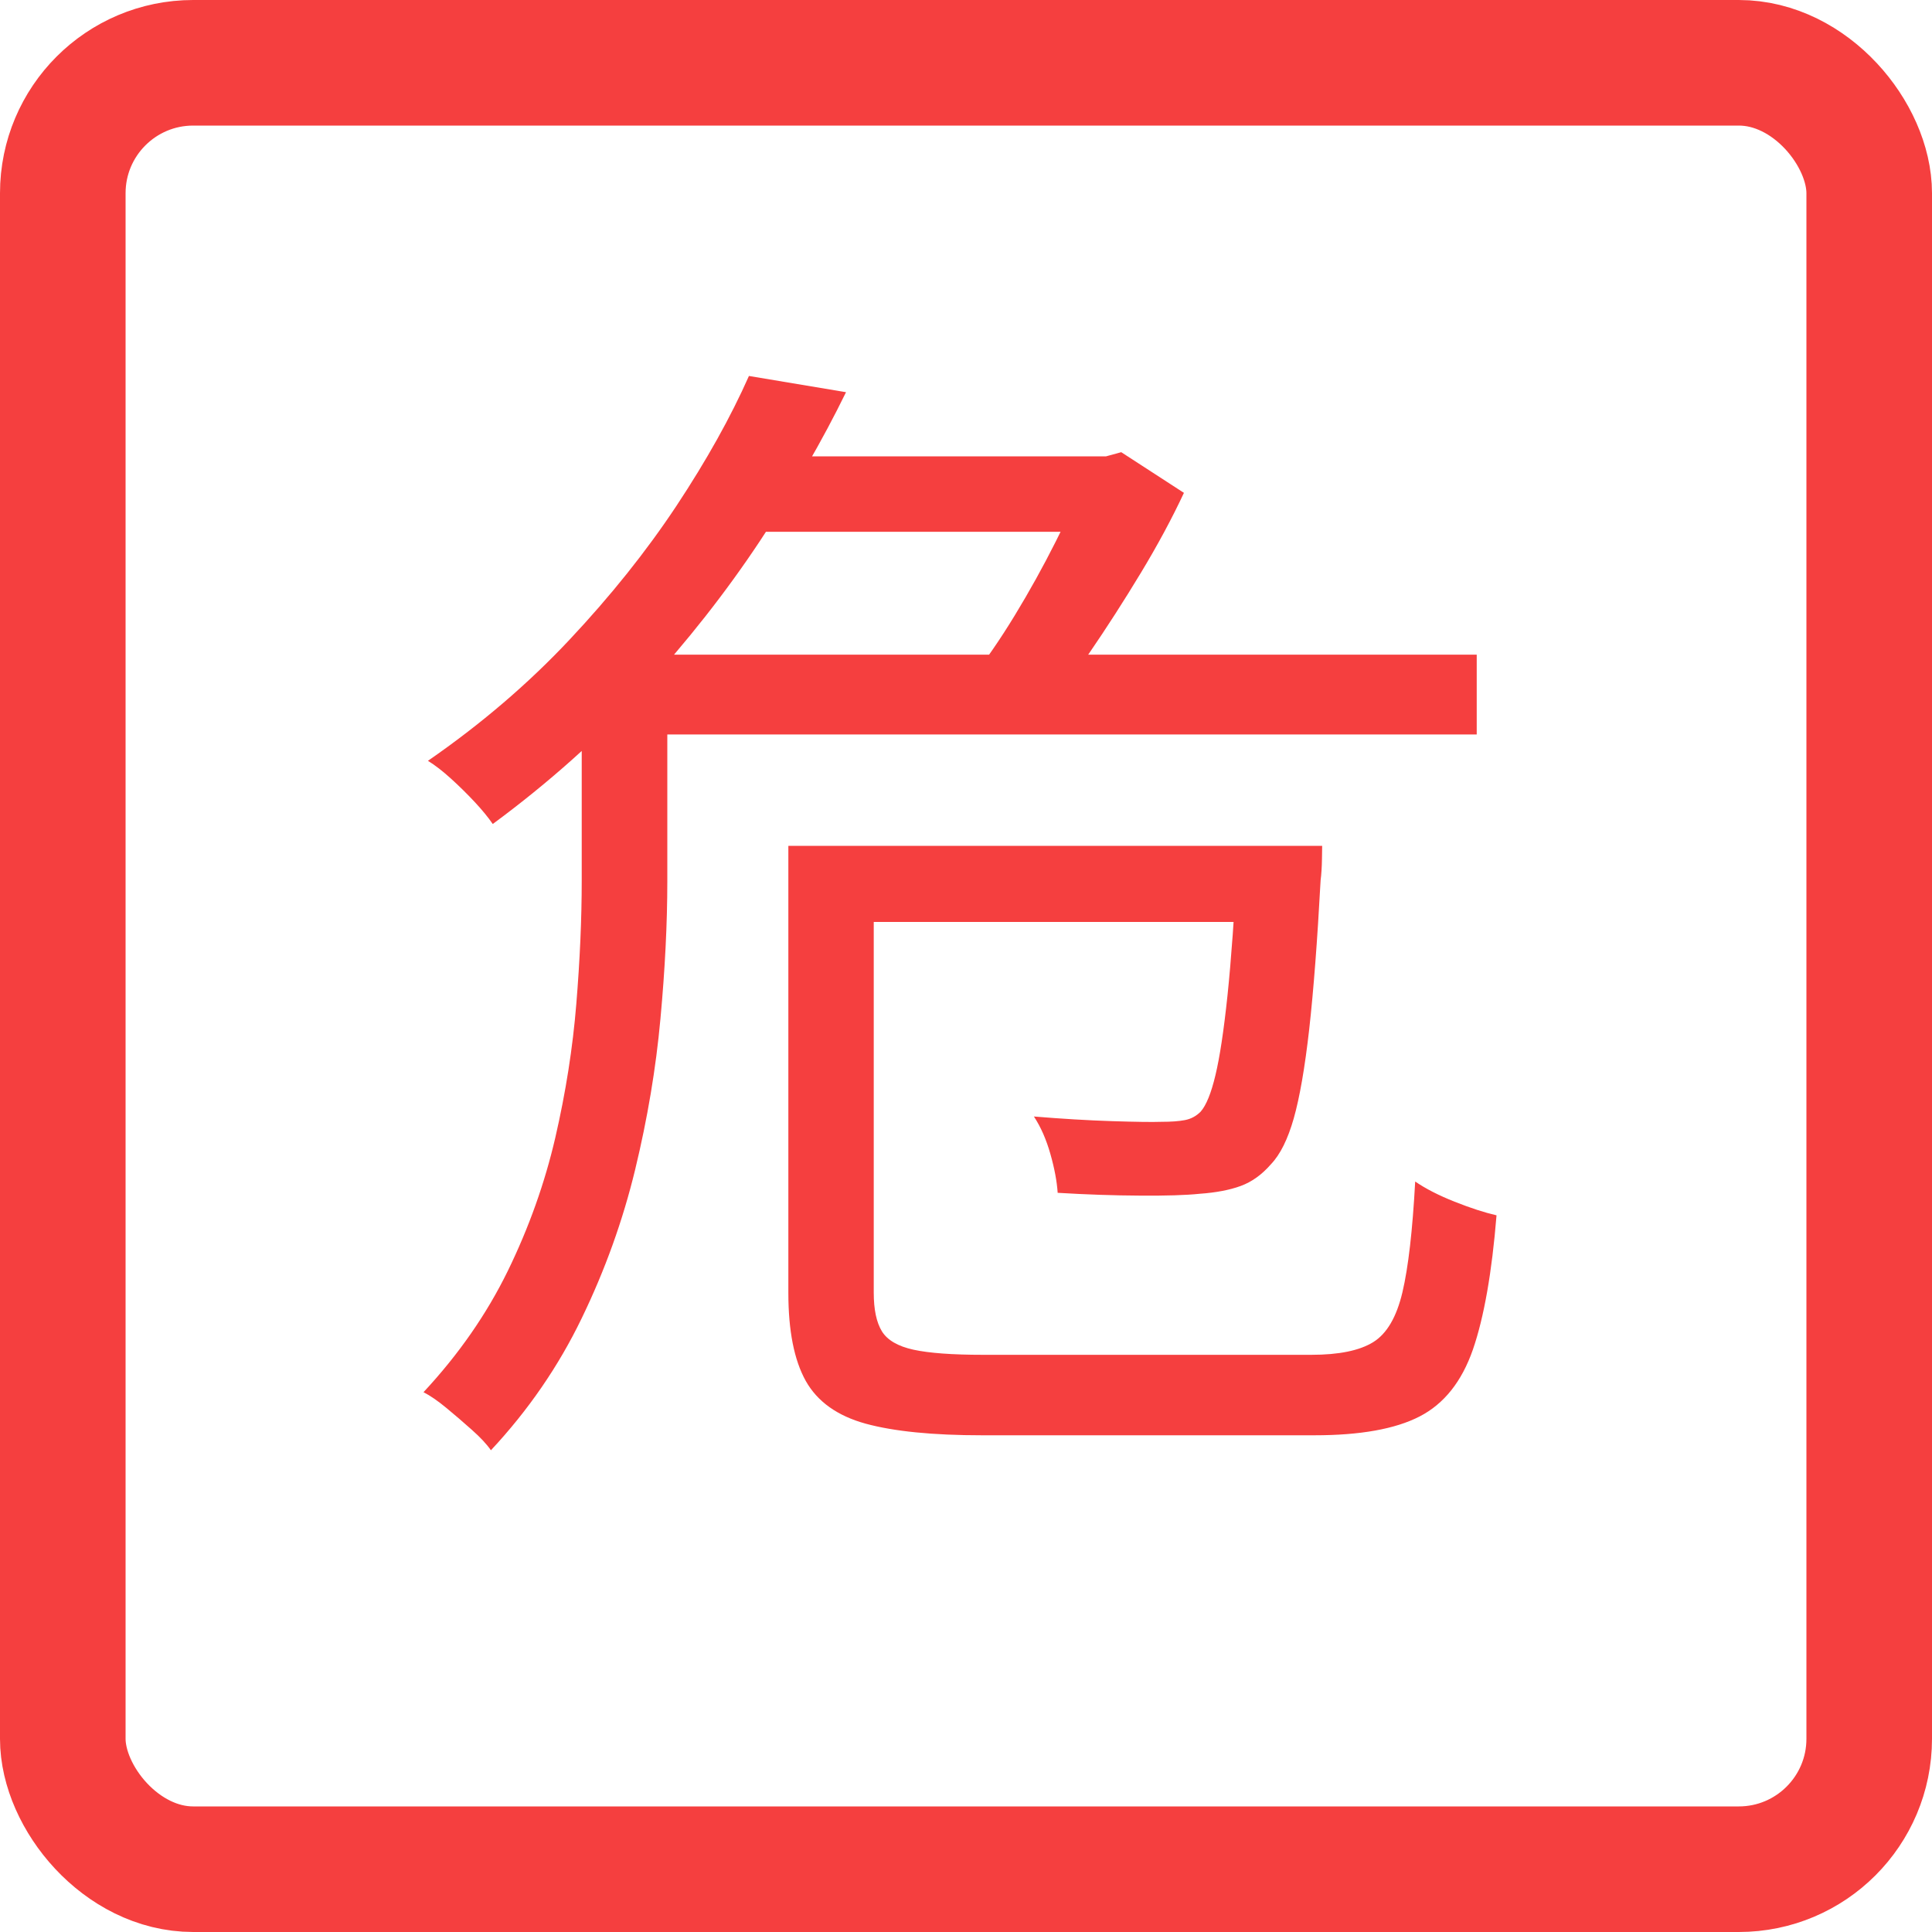
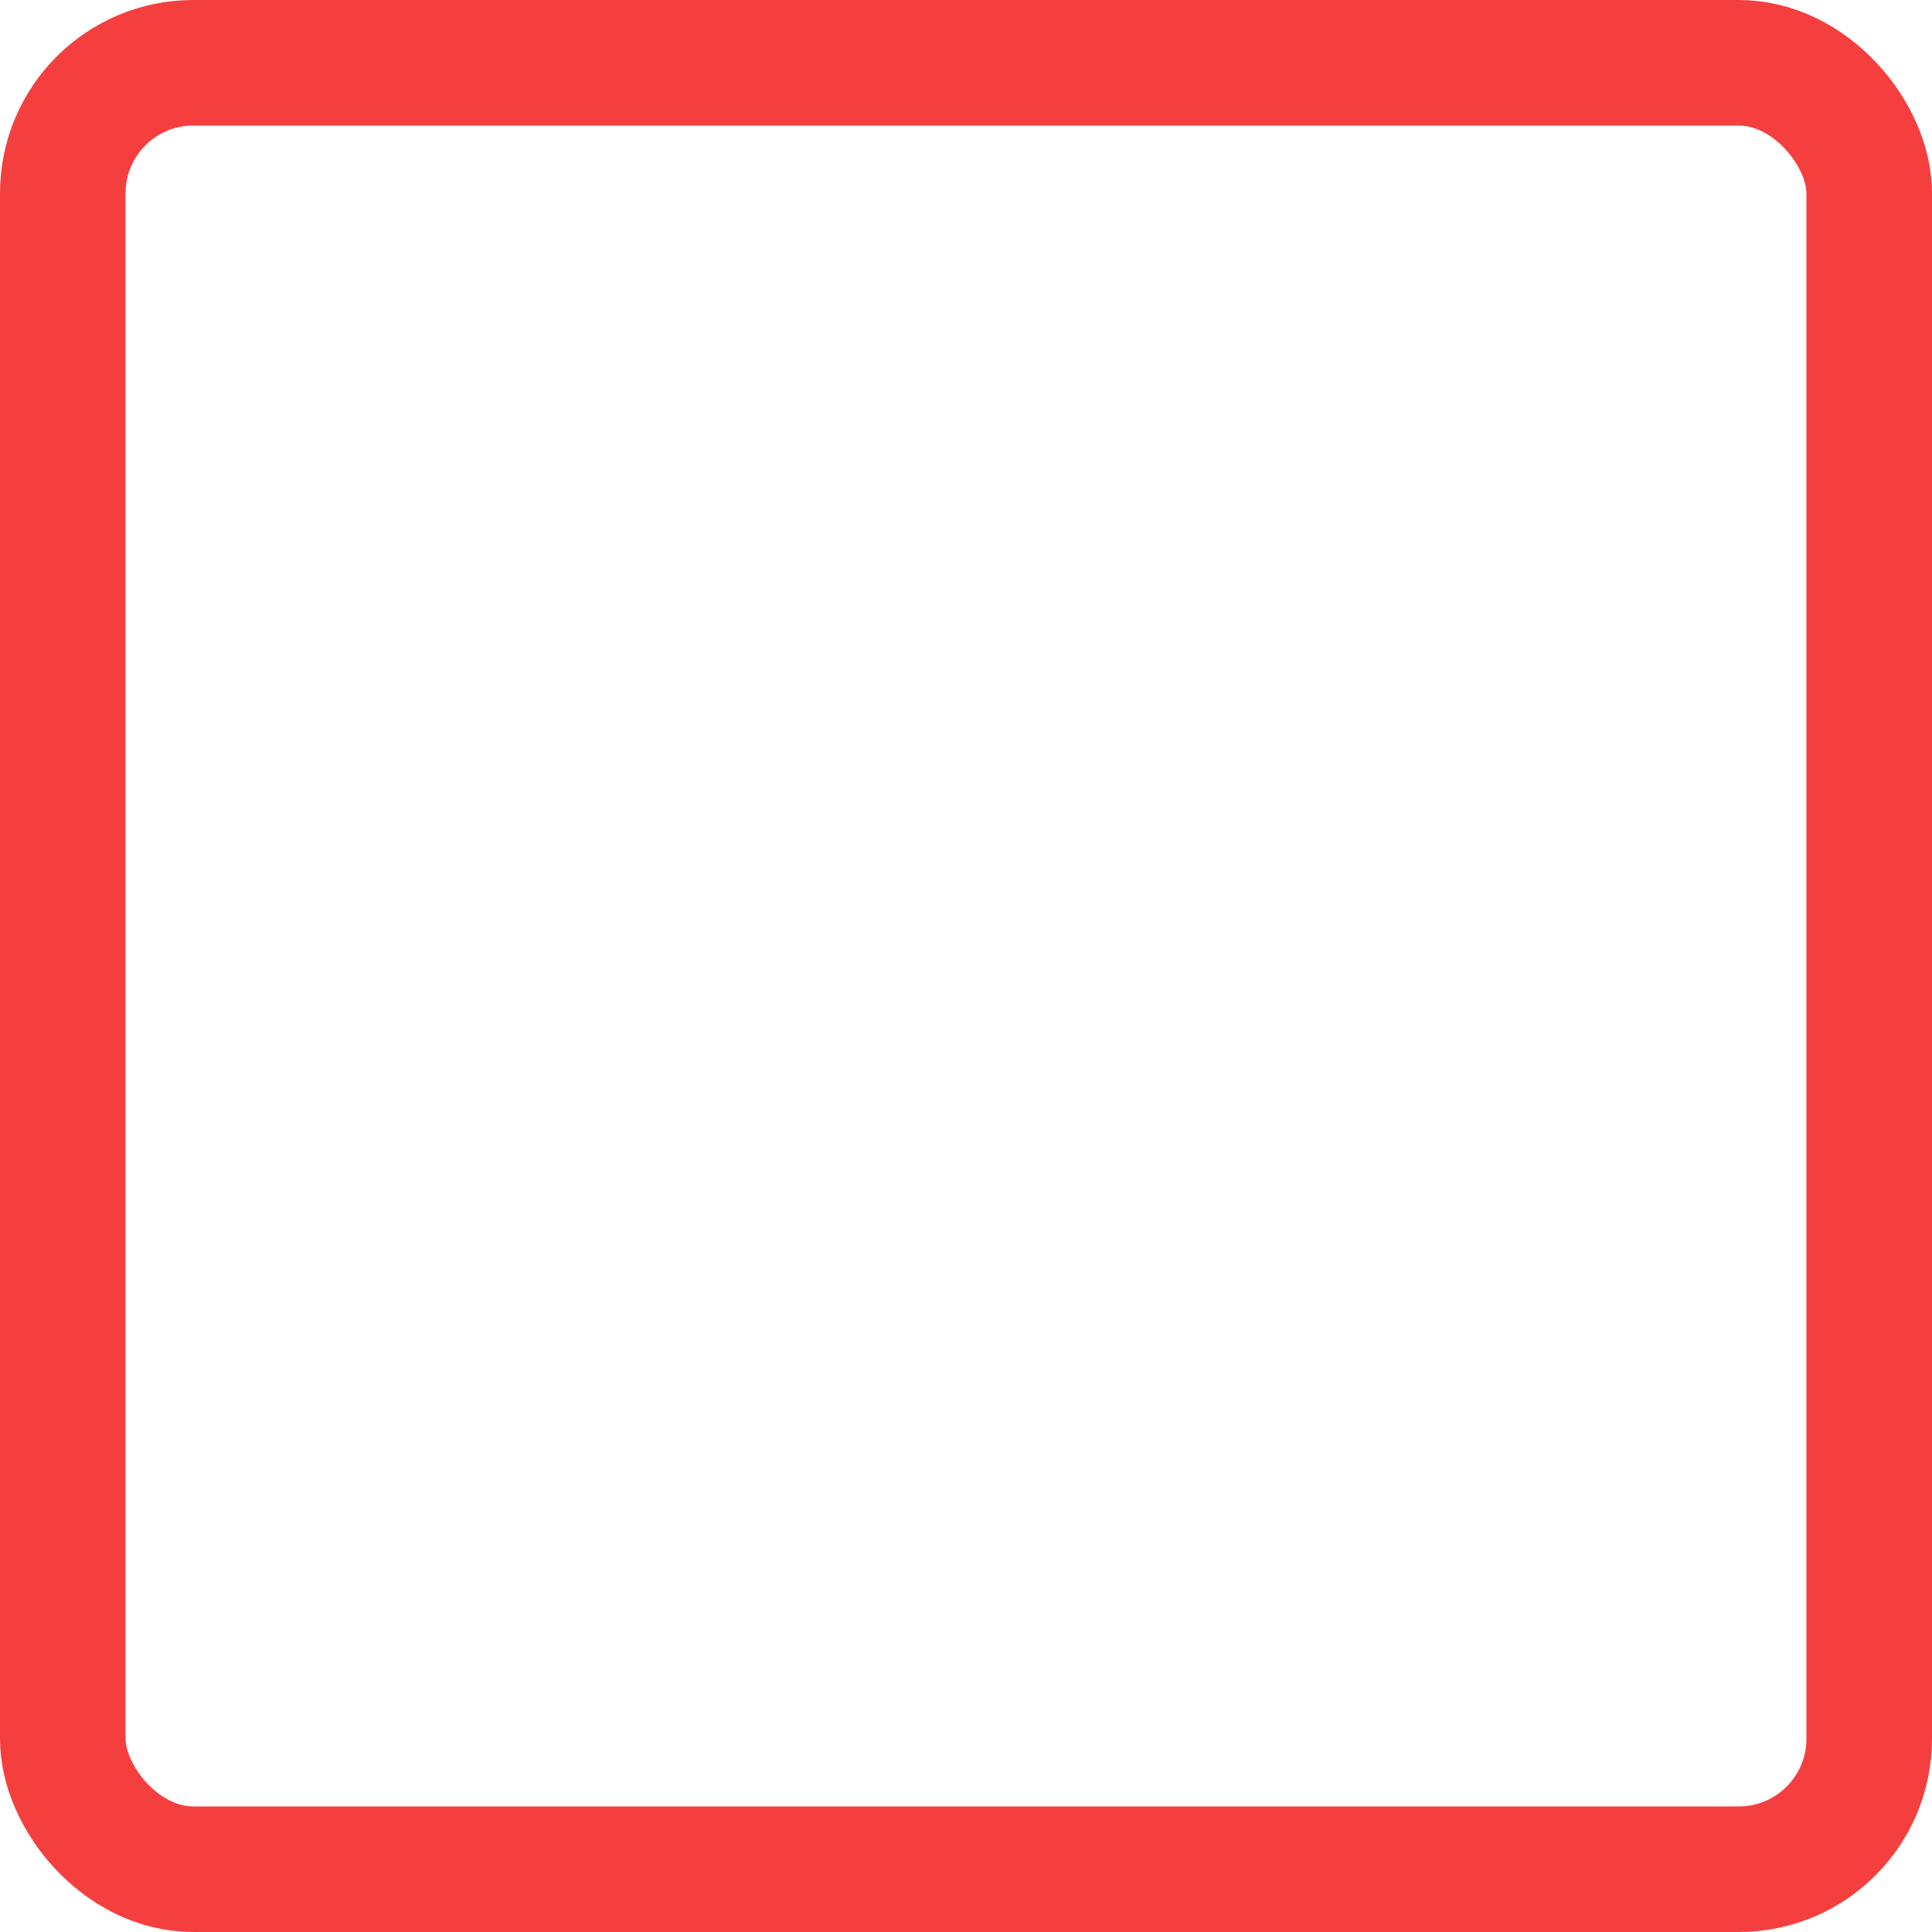
<svg xmlns="http://www.w3.org/2000/svg" fill="none" viewBox="0 0 20 20" class="design-iconfont">
  <rect x=".65" y=".65" width="18.7" height="18.7" rx="1.35" stroke="#F53F3F" stroke-width="1.3" />
-   <path d="M7.579,4.724L11.56,4.724L11.56,5.505L7.579,5.505L7.579,4.724ZM7.753,3.892L8.758,4.06Q8.39,4.813,7.865,5.603Q7.341,6.393,6.655,7.142Q5.969,7.89,5.101,8.53Q5.028,8.424,4.912,8.3Q4.796,8.176,4.667,8.059Q4.538,7.942,4.43,7.876Q5.253,7.307,5.894,6.624Q6.535,5.942,7.003,5.236Q7.47,4.53,7.753,3.892ZM6.463,6.777L15.287,6.777L15.287,7.603L6.463,7.603L6.463,6.777ZM8.613,8.756L13.093,8.756L13.093,9.544L8.613,9.544L8.613,8.756ZM8.161,8.756L9.045,8.756L9.045,13.382Q9.045,13.643,9.129,13.781Q9.214,13.919,9.456,13.972Q9.699,14.025,10.178,14.025Q10.32,14.025,10.648,14.025Q10.976,14.025,11.401,14.025Q11.826,14.025,12.258,14.025Q12.69,14.025,13.045,14.025Q13.399,14.025,13.575,14.025Q14.003,14.025,14.215,13.894Q14.427,13.763,14.518,13.377Q14.609,12.992,14.65,12.231Q14.811,12.342,15.058,12.44Q15.305,12.538,15.492,12.581Q15.42,13.469,15.248,13.969Q15.075,14.468,14.696,14.663Q14.318,14.858,13.607,14.858Q13.521,14.858,13.255,14.858Q12.989,14.858,12.631,14.858Q12.273,14.858,11.878,14.858Q11.484,14.858,11.128,14.858Q10.772,14.858,10.512,14.858Q10.252,14.858,10.166,14.858Q9.403,14.858,8.962,14.738Q8.522,14.617,8.341,14.295Q8.161,13.972,8.161,13.384L8.161,8.756ZM12.81,8.756L13.687,8.756Q13.687,8.756,13.685,8.888Q13.683,9.02,13.671,9.112Q13.62,10.055,13.553,10.654Q13.485,11.253,13.393,11.577Q13.301,11.901,13.157,12.052Q13.016,12.214,12.844,12.277Q12.672,12.34,12.418,12.358Q12.208,12.38,11.802,12.377Q11.396,12.375,10.949,12.348Q10.937,12.168,10.873,11.944Q10.809,11.719,10.703,11.558Q11.139,11.594,11.509,11.606Q11.88,11.618,12.021,11.613Q12.175,11.613,12.267,11.595Q12.36,11.577,12.429,11.508Q12.516,11.409,12.582,11.131Q12.649,10.854,12.707,10.305Q12.764,9.756,12.81,8.88L12.81,8.756ZM6.022,6.777L6.908,6.777L6.908,9.124Q6.908,9.776,6.837,10.545Q6.767,11.314,6.575,12.108Q6.383,12.901,6.022,13.646Q5.662,14.392,5.082,15.013Q5.016,14.918,4.884,14.801Q4.753,14.684,4.621,14.575Q4.488,14.465,4.384,14.412Q4.929,13.827,5.257,13.156Q5.584,12.485,5.748,11.779Q5.911,11.073,5.966,10.392Q6.022,9.71,6.022,9.115L6.022,6.777ZM11.235,4.724L11.45,4.724L11.607,4.681L12.256,5.102Q12.07,5.5,11.809,5.932Q11.548,6.364,11.274,6.764Q11,7.163,10.747,7.477Q10.615,7.368,10.409,7.245Q10.203,7.123,10.043,7.04Q10.275,6.748,10.504,6.372Q10.733,5.996,10.929,5.606Q11.125,5.216,11.235,4.911L11.235,4.724Z" fill="#F53F3F" />
</svg>